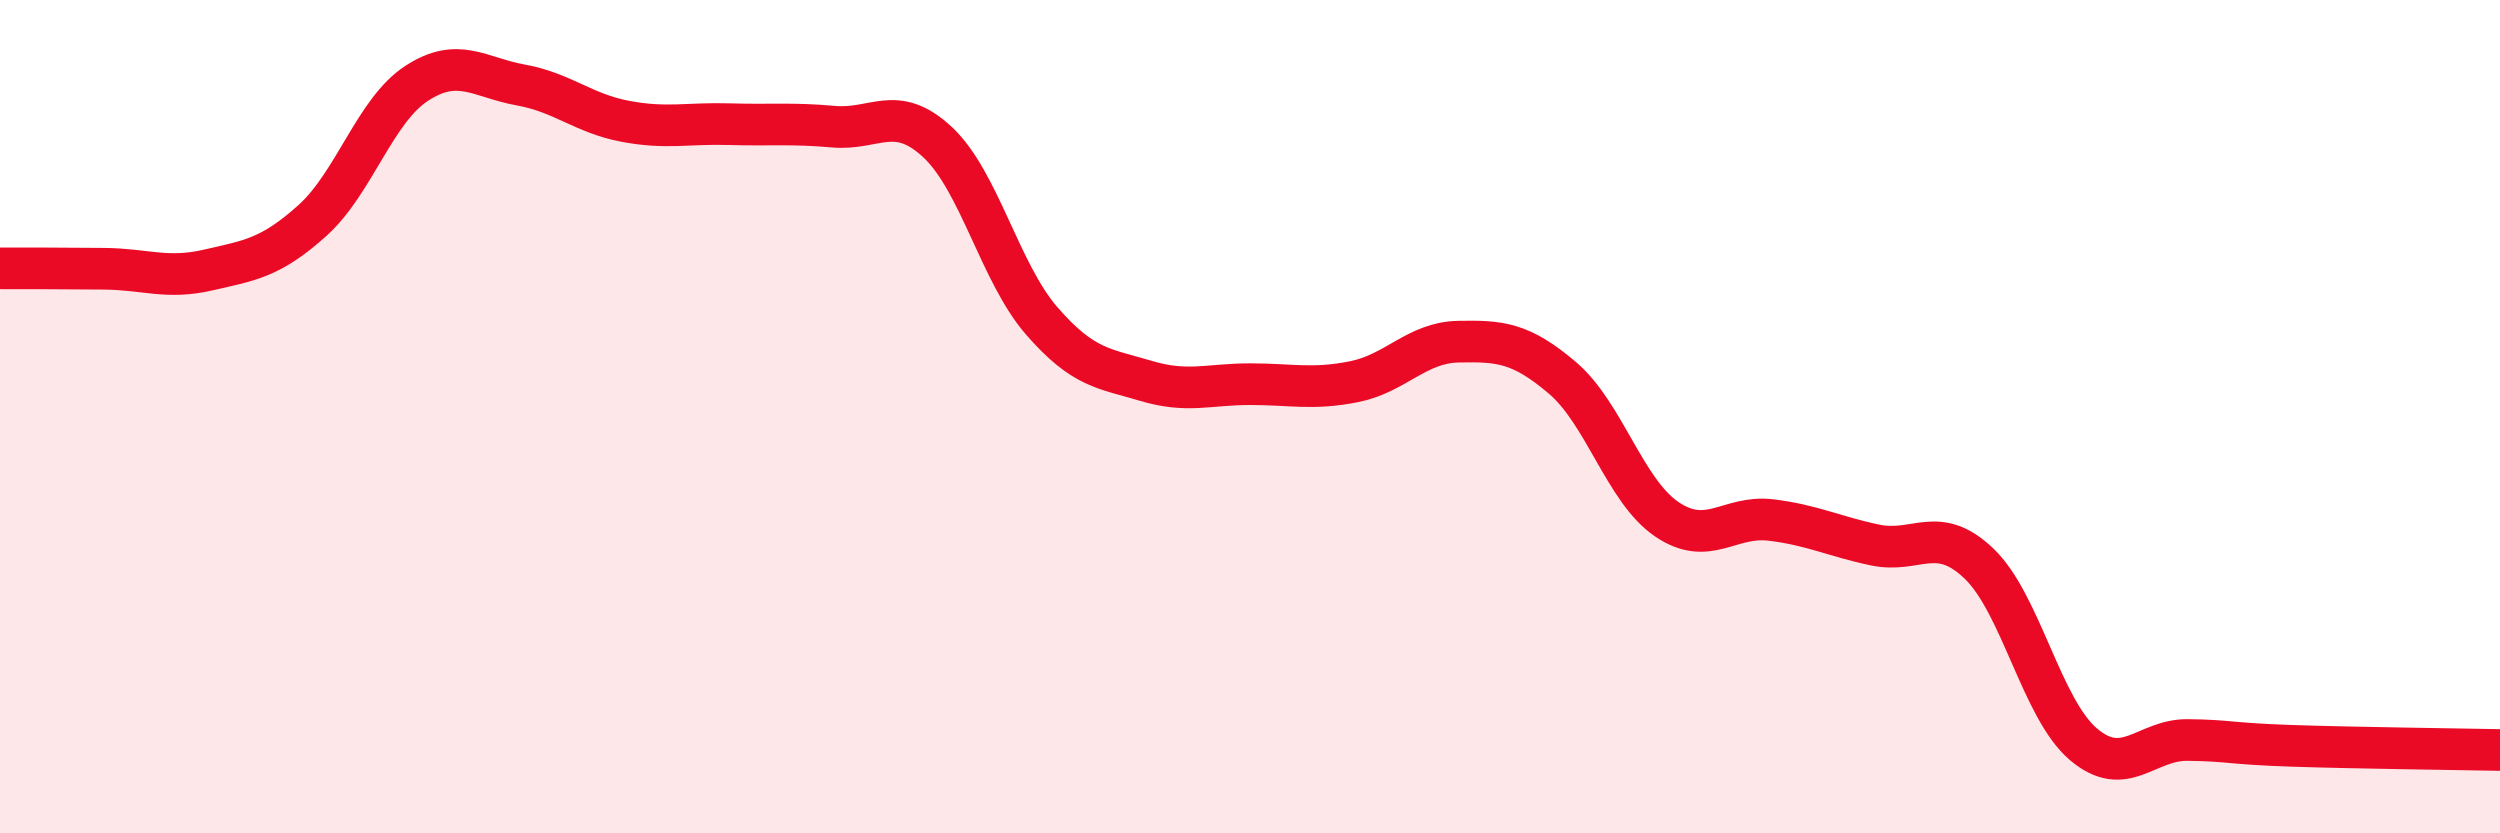
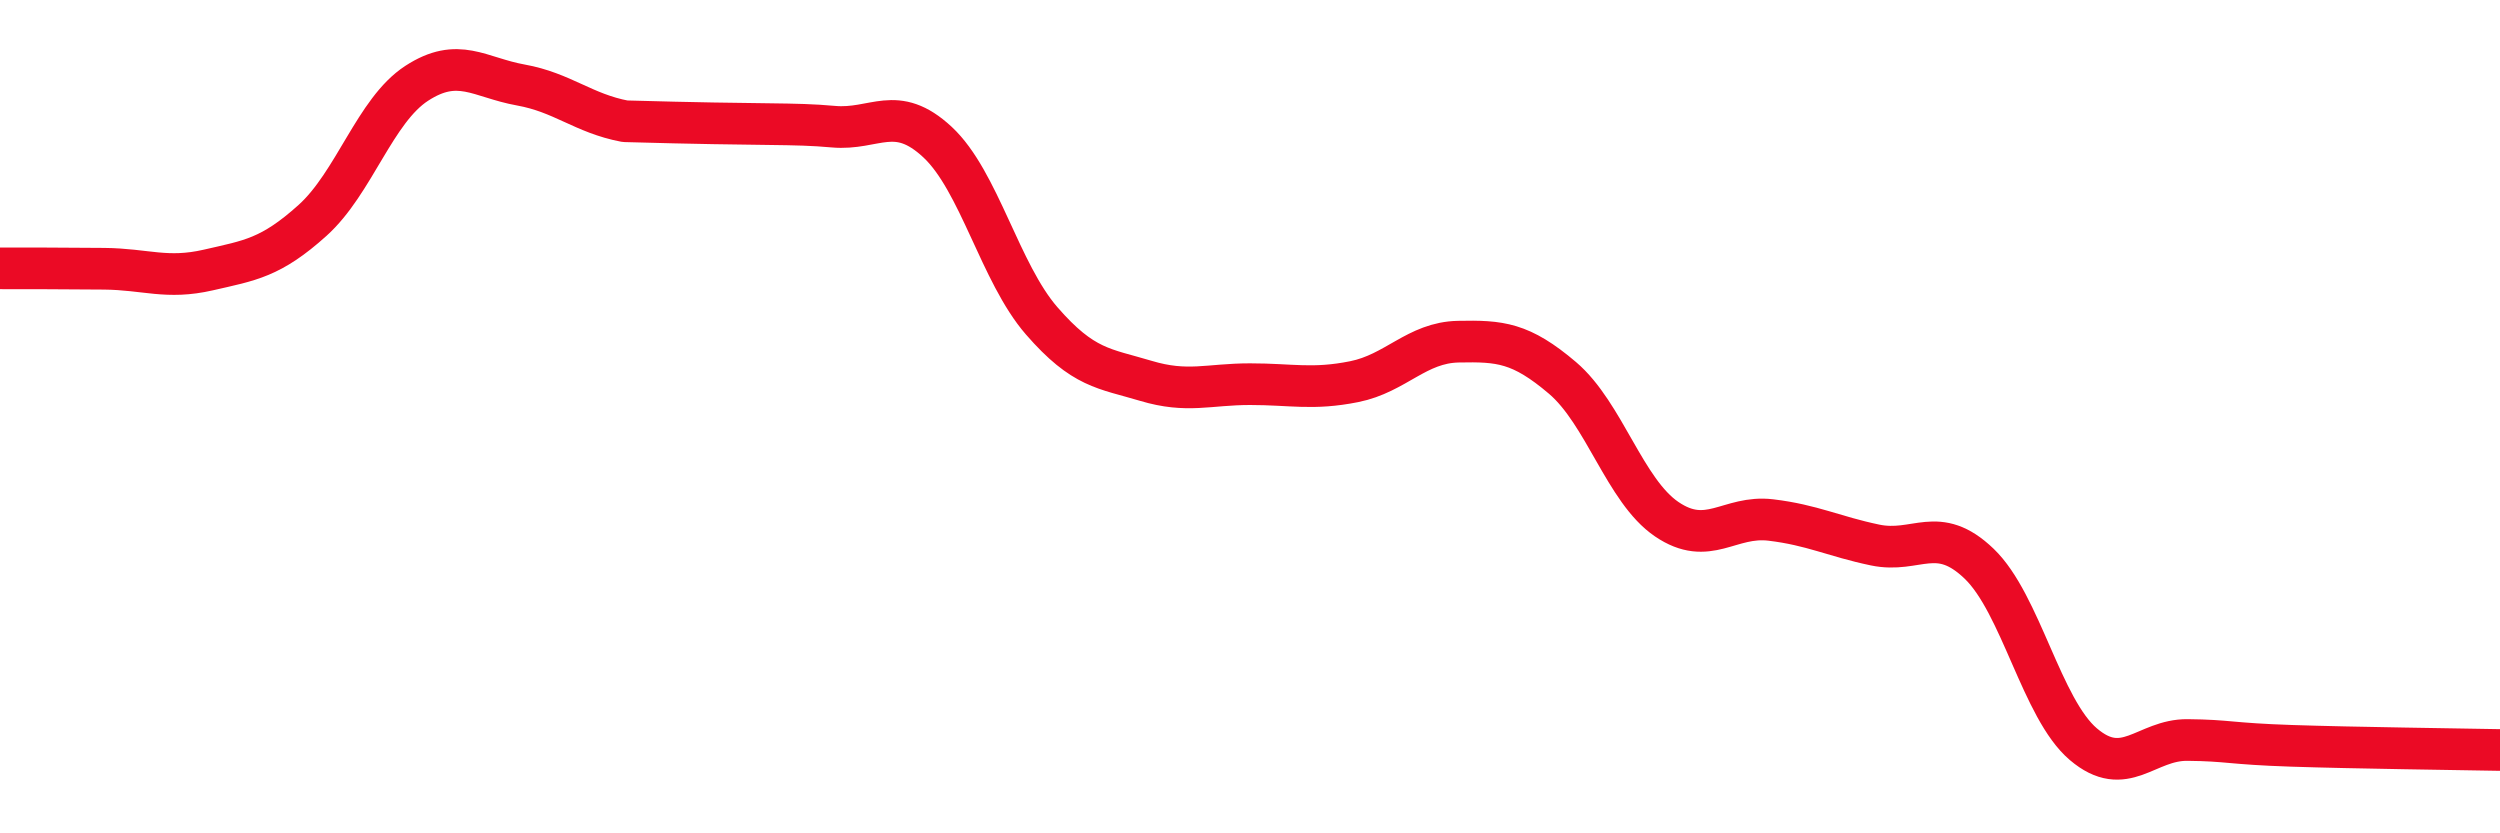
<svg xmlns="http://www.w3.org/2000/svg" width="60" height="20" viewBox="0 0 60 20">
-   <path d="M 0,6.44 C 0.5,6.44 1.5,6.44 2.5,6.45 C 3.5,6.46 4,6.71 5,6.48 C 6,6.25 6.5,6.19 7.5,5.29 C 8.5,4.39 9,2.65 10,2 C 11,1.35 11.5,1.86 12.5,2.04 C 13.5,2.22 14,2.72 15,2.91 C 16,3.1 16.5,2.95 17.5,2.98 C 18.5,3.01 19,2.95 20,3.04 C 21,3.13 21.5,2.48 22.5,3.41 C 23.5,4.34 24,6.55 25,7.7 C 26,8.85 26.5,8.84 27.5,9.14 C 28.5,9.44 29,9.22 30,9.22 C 31,9.22 31.5,9.36 32.5,9.16 C 33.5,8.96 34,8.22 35,8.2 C 36,8.18 36.5,8.22 37.5,9.07 C 38.5,9.92 39,11.78 40,12.46 C 41,13.14 41.5,12.36 42.5,12.48 C 43.5,12.6 44,12.87 45,13.08 C 46,13.29 46.5,12.57 47.5,13.53 C 48.5,14.49 49,17.01 50,17.86 C 51,18.71 51.5,17.75 52.5,17.76 C 53.5,17.77 53.5,17.85 55,17.9 C 56.5,17.95 59,17.98 60,18L60 20L0 20Z" fill="#EB0A25" opacity="0.1" stroke-linecap="round" stroke-linejoin="round" />
-   <path d="M 0,6.44 C 0.5,6.44 1.5,6.44 2.5,6.45 C 3.5,6.46 4,6.71 5,6.48 C 6,6.25 6.5,6.19 7.5,5.29 C 8.5,4.39 9,2.65 10,2 C 11,1.35 11.5,1.86 12.5,2.04 C 13.5,2.22 14,2.72 15,2.91 C 16,3.1 16.5,2.95 17.5,2.98 C 18.5,3.01 19,2.95 20,3.04 C 21,3.13 21.5,2.48 22.5,3.41 C 23.5,4.34 24,6.55 25,7.7 C 26,8.85 26.5,8.84 27.5,9.14 C 28.5,9.44 29,9.22 30,9.22 C 31,9.22 31.5,9.36 32.5,9.16 C 33.5,8.96 34,8.22 35,8.2 C 36,8.18 36.5,8.22 37.5,9.07 C 38.5,9.92 39,11.78 40,12.46 C 41,13.14 41.5,12.36 42.5,12.48 C 43.5,12.6 44,12.87 45,13.08 C 46,13.29 46.5,12.57 47.5,13.53 C 48.5,14.49 49,17.01 50,17.86 C 51,18.71 51.5,17.75 52.5,17.76 C 53.5,17.77 53.5,17.85 55,17.9 C 56.5,17.95 59,17.98 60,18" stroke="#EB0A25" stroke-width="1" fill="none" stroke-linecap="round" stroke-linejoin="round" />
+   <path d="M 0,6.44 C 0.5,6.44 1.5,6.44 2.5,6.45 C 3.5,6.46 4,6.71 5,6.48 C 6,6.25 6.5,6.19 7.5,5.29 C 8.5,4.39 9,2.65 10,2 C 11,1.35 11.5,1.86 12.5,2.04 C 13.5,2.22 14,2.72 15,2.91 C 18.5,3.01 19,2.95 20,3.04 C 21,3.13 21.5,2.48 22.5,3.41 C 23.5,4.34 24,6.55 25,7.7 C 26,8.85 26.5,8.84 27.5,9.14 C 28.5,9.44 29,9.22 30,9.22 C 31,9.22 31.5,9.36 32.5,9.16 C 33.5,8.96 34,8.22 35,8.2 C 36,8.18 36.5,8.22 37.5,9.07 C 38.5,9.92 39,11.78 40,12.46 C 41,13.14 41.5,12.36 42.5,12.48 C 43.5,12.6 44,12.87 45,13.08 C 46,13.29 46.5,12.57 47.5,13.53 C 48.5,14.49 49,17.01 50,17.86 C 51,18.71 51.5,17.75 52.5,17.76 C 53.5,17.77 53.5,17.85 55,17.9 C 56.5,17.95 59,17.98 60,18" stroke="#EB0A25" stroke-width="1" fill="none" stroke-linecap="round" stroke-linejoin="round" />
</svg>